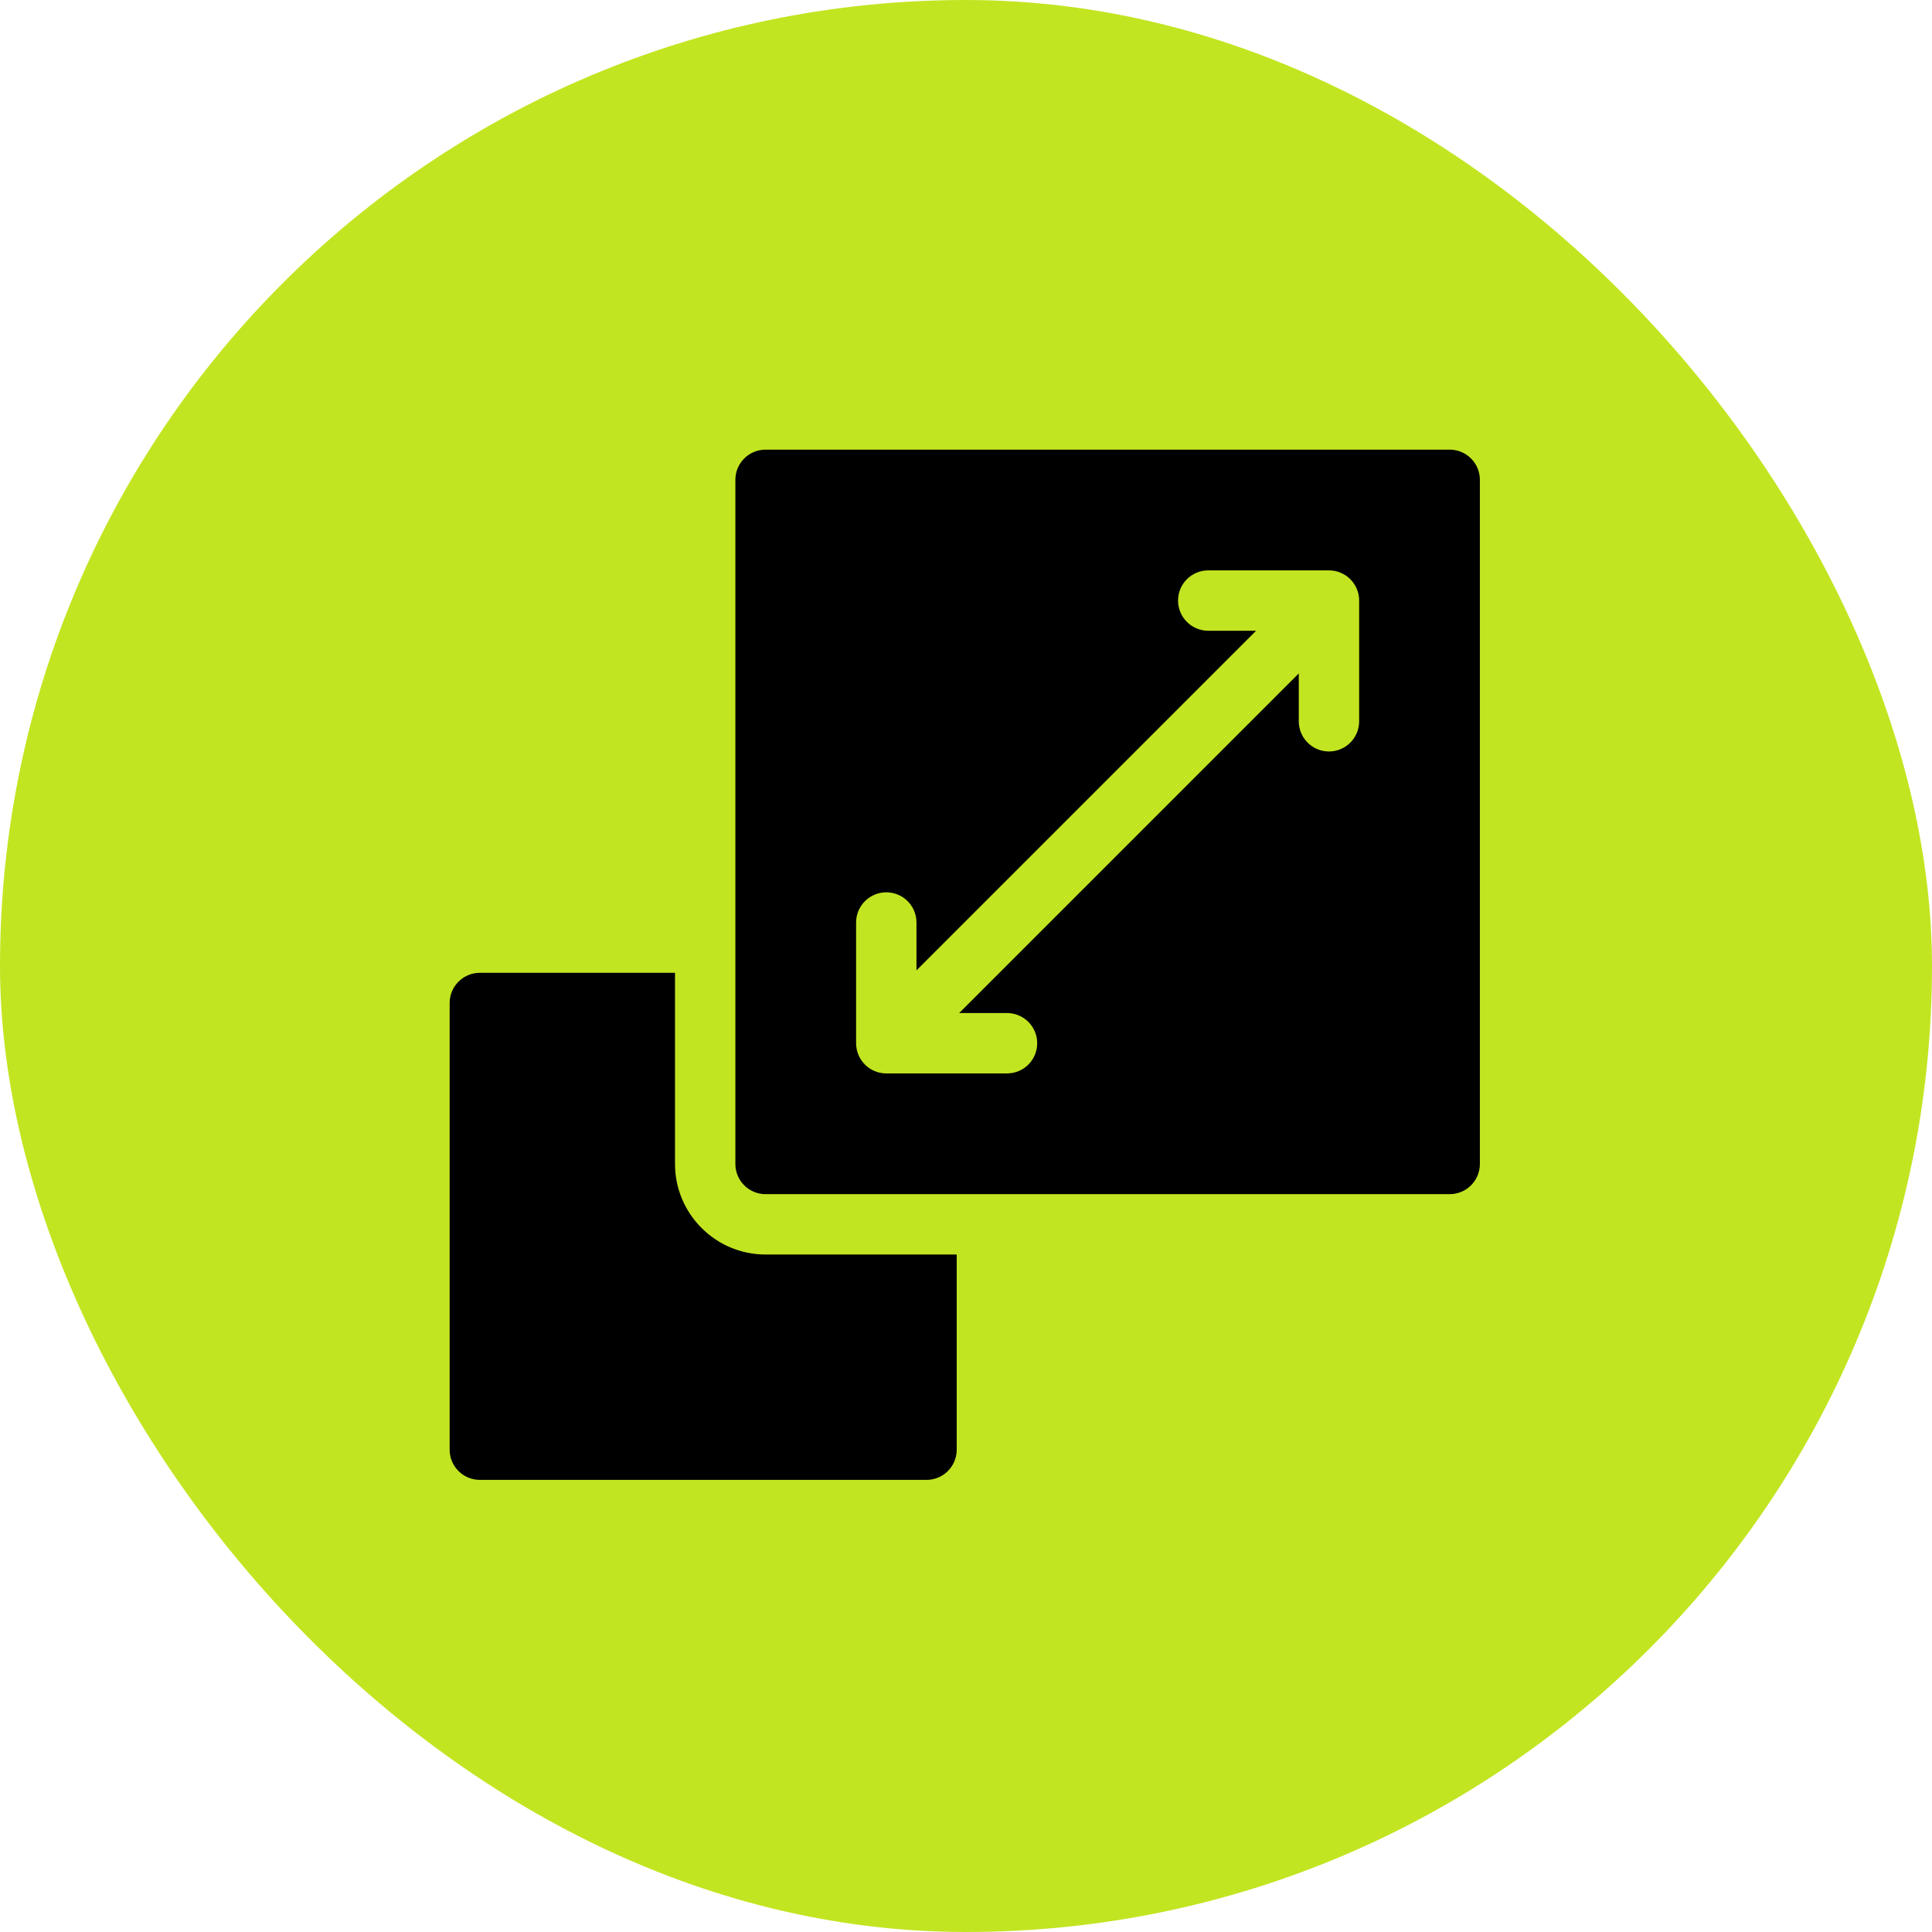
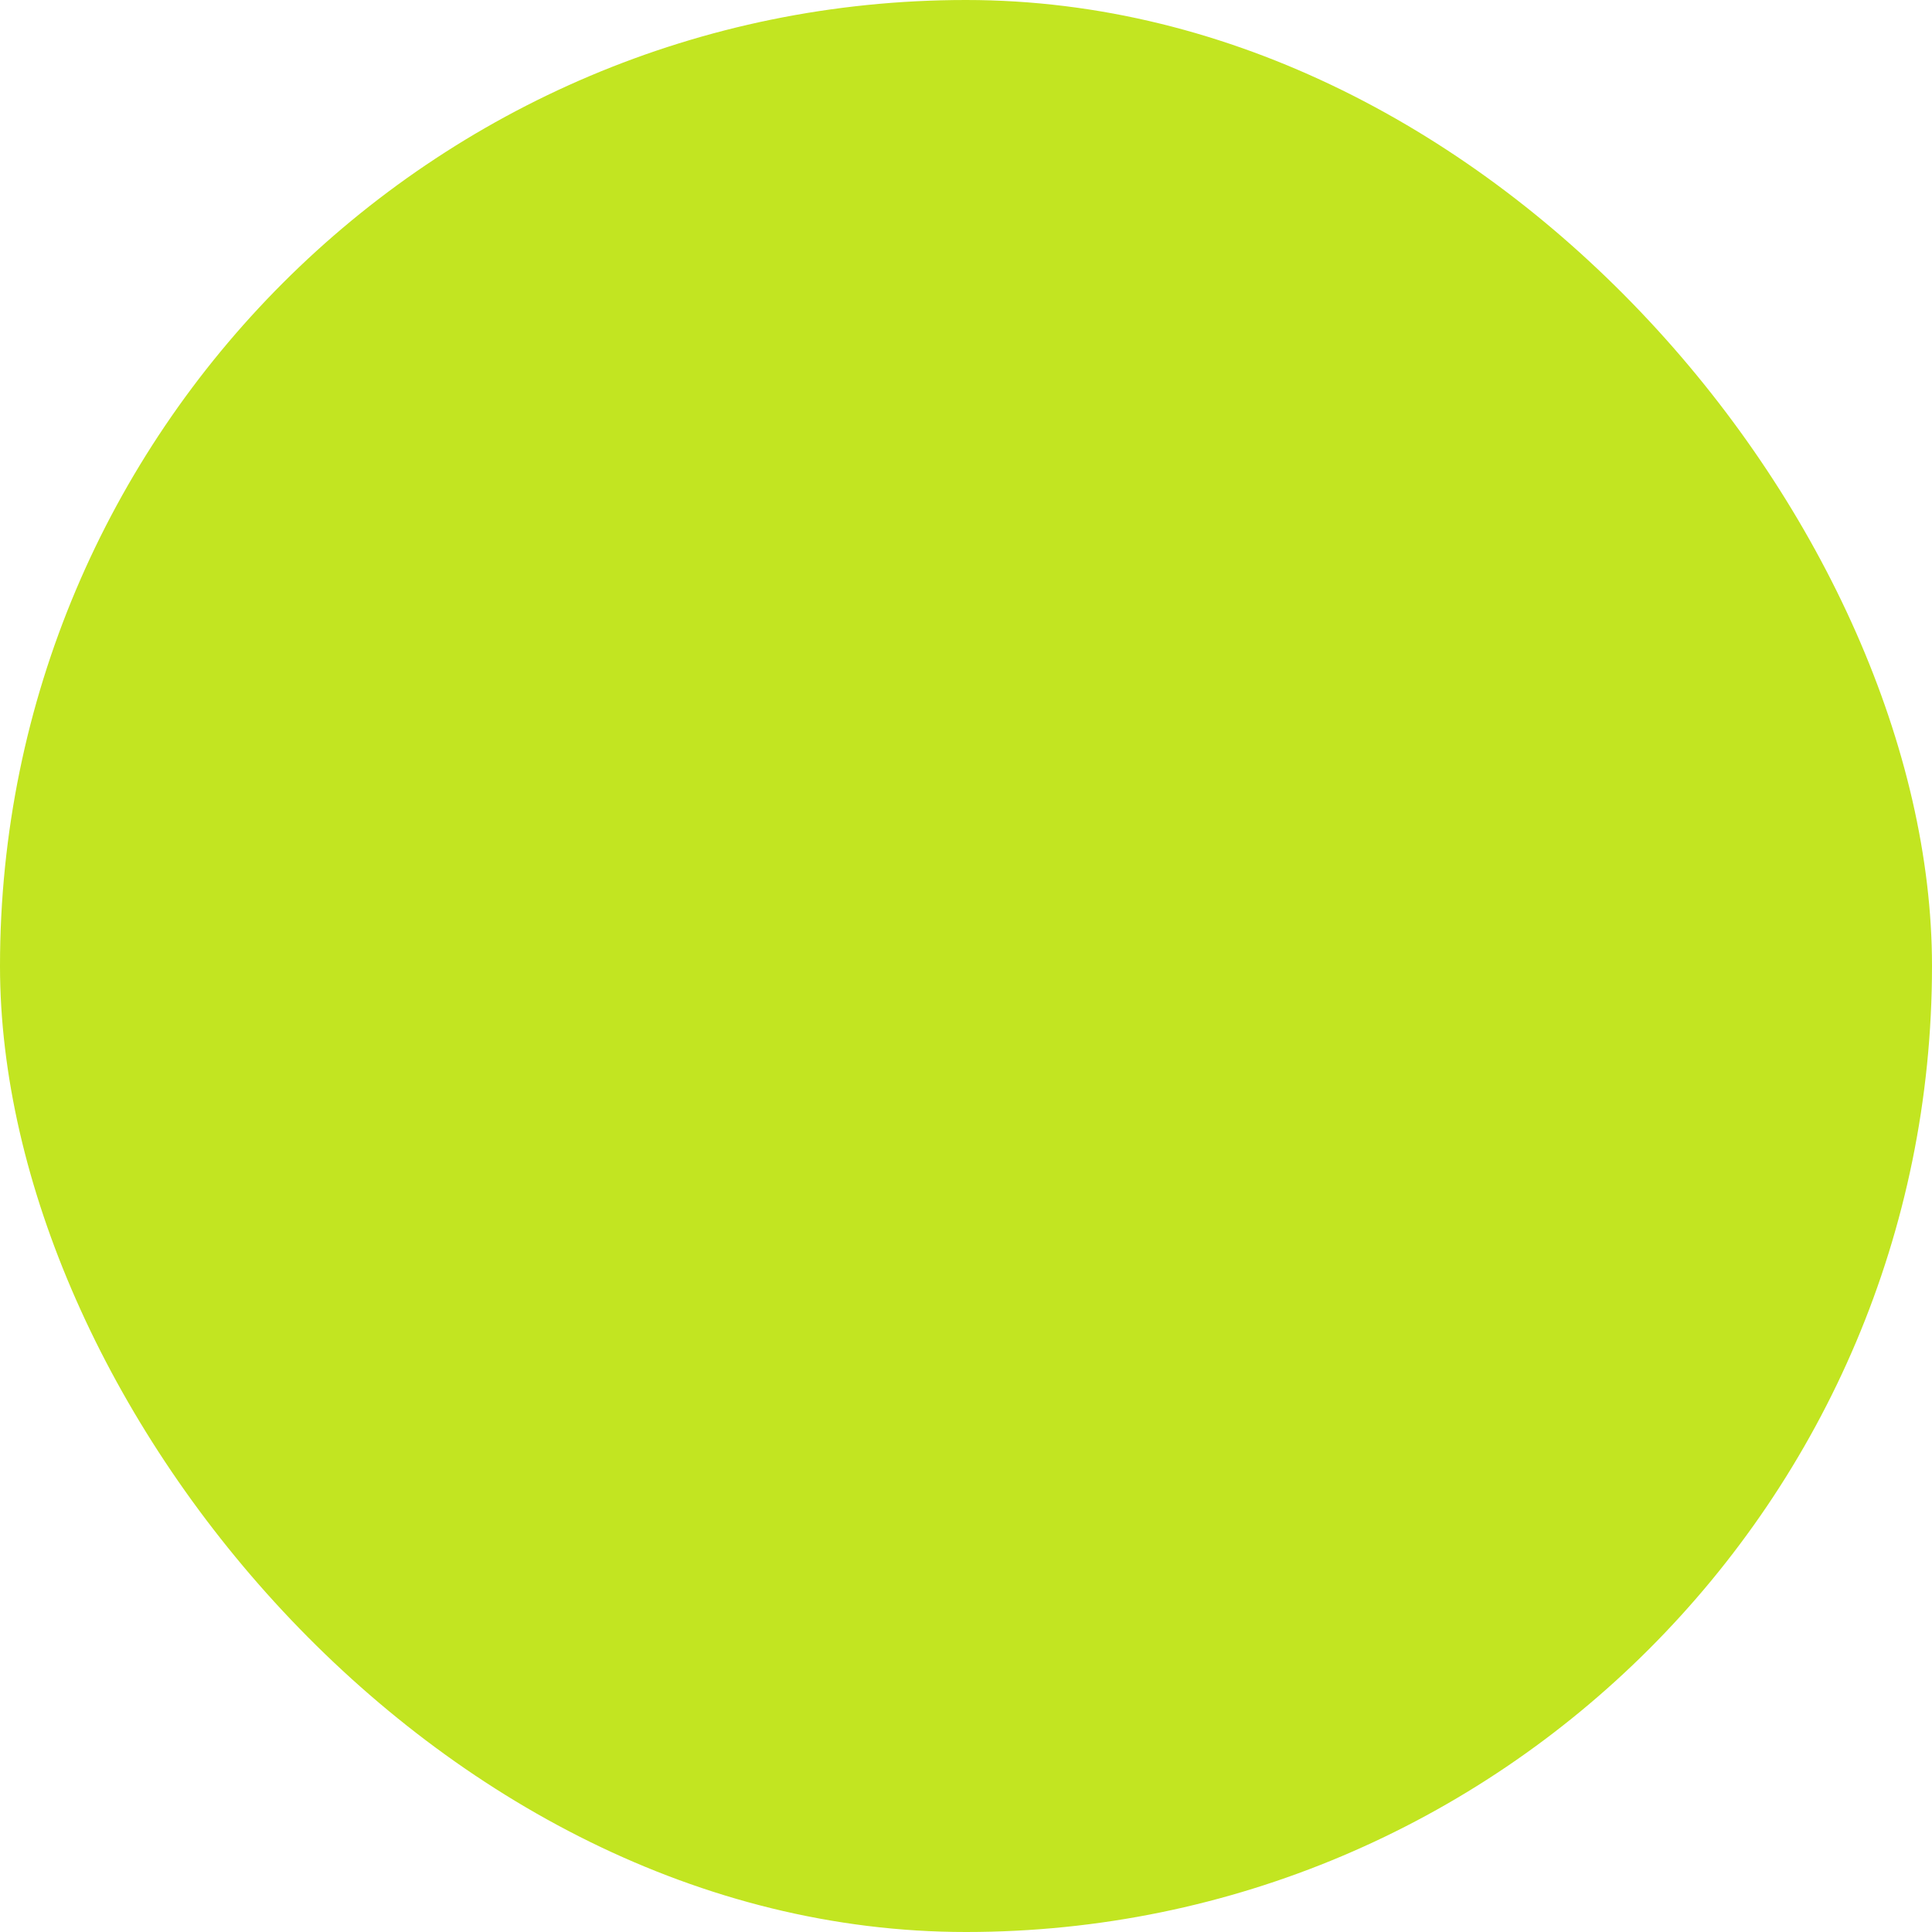
<svg xmlns="http://www.w3.org/2000/svg" width="782" height="782" viewBox="0 0 782 782" fill="none">
  <rect width="782" height="782" rx="391" fill="#C2E521" />
-   <path d="M309.869 507.781C289.66 507.781 273.219 491.34 273.219 471.131V393.758H194.217C187.47 393.758 182 399.228 182 405.975V586.783C182 593.53 187.47 599 194.217 599H375.025C381.772 599 387.242 593.53 387.242 586.783V507.781H309.869Z" fill="black" />
-   <path d="M586.783 182H309.869C303.122 182 297.652 187.47 297.652 194.217V471.131C297.652 477.878 303.122 483.348 309.869 483.348H586.783C593.53 483.348 599 477.878 599 471.131V194.217C599 187.47 593.53 182 586.783 182ZM550.133 291.951C550.133 298.698 544.663 304.168 537.916 304.168C531.169 304.168 525.699 298.698 525.699 291.951V272.578L388.23 410.047H407.604C414.35 410.047 419.82 415.517 419.82 422.264C419.82 429.011 414.35 434.48 407.604 434.48H358.736C351.989 434.48 346.52 429.011 346.52 422.264V373.396C346.52 366.65 351.989 361.18 358.736 361.18C365.483 361.18 370.953 366.65 370.953 373.396V392.77L508.422 255.301H489.049C482.302 255.301 476.832 249.831 476.832 243.084C476.832 236.337 482.302 230.867 489.049 230.867H537.916C544.663 230.867 550.133 236.337 550.133 243.084V291.951Z" fill="black" />
</svg>